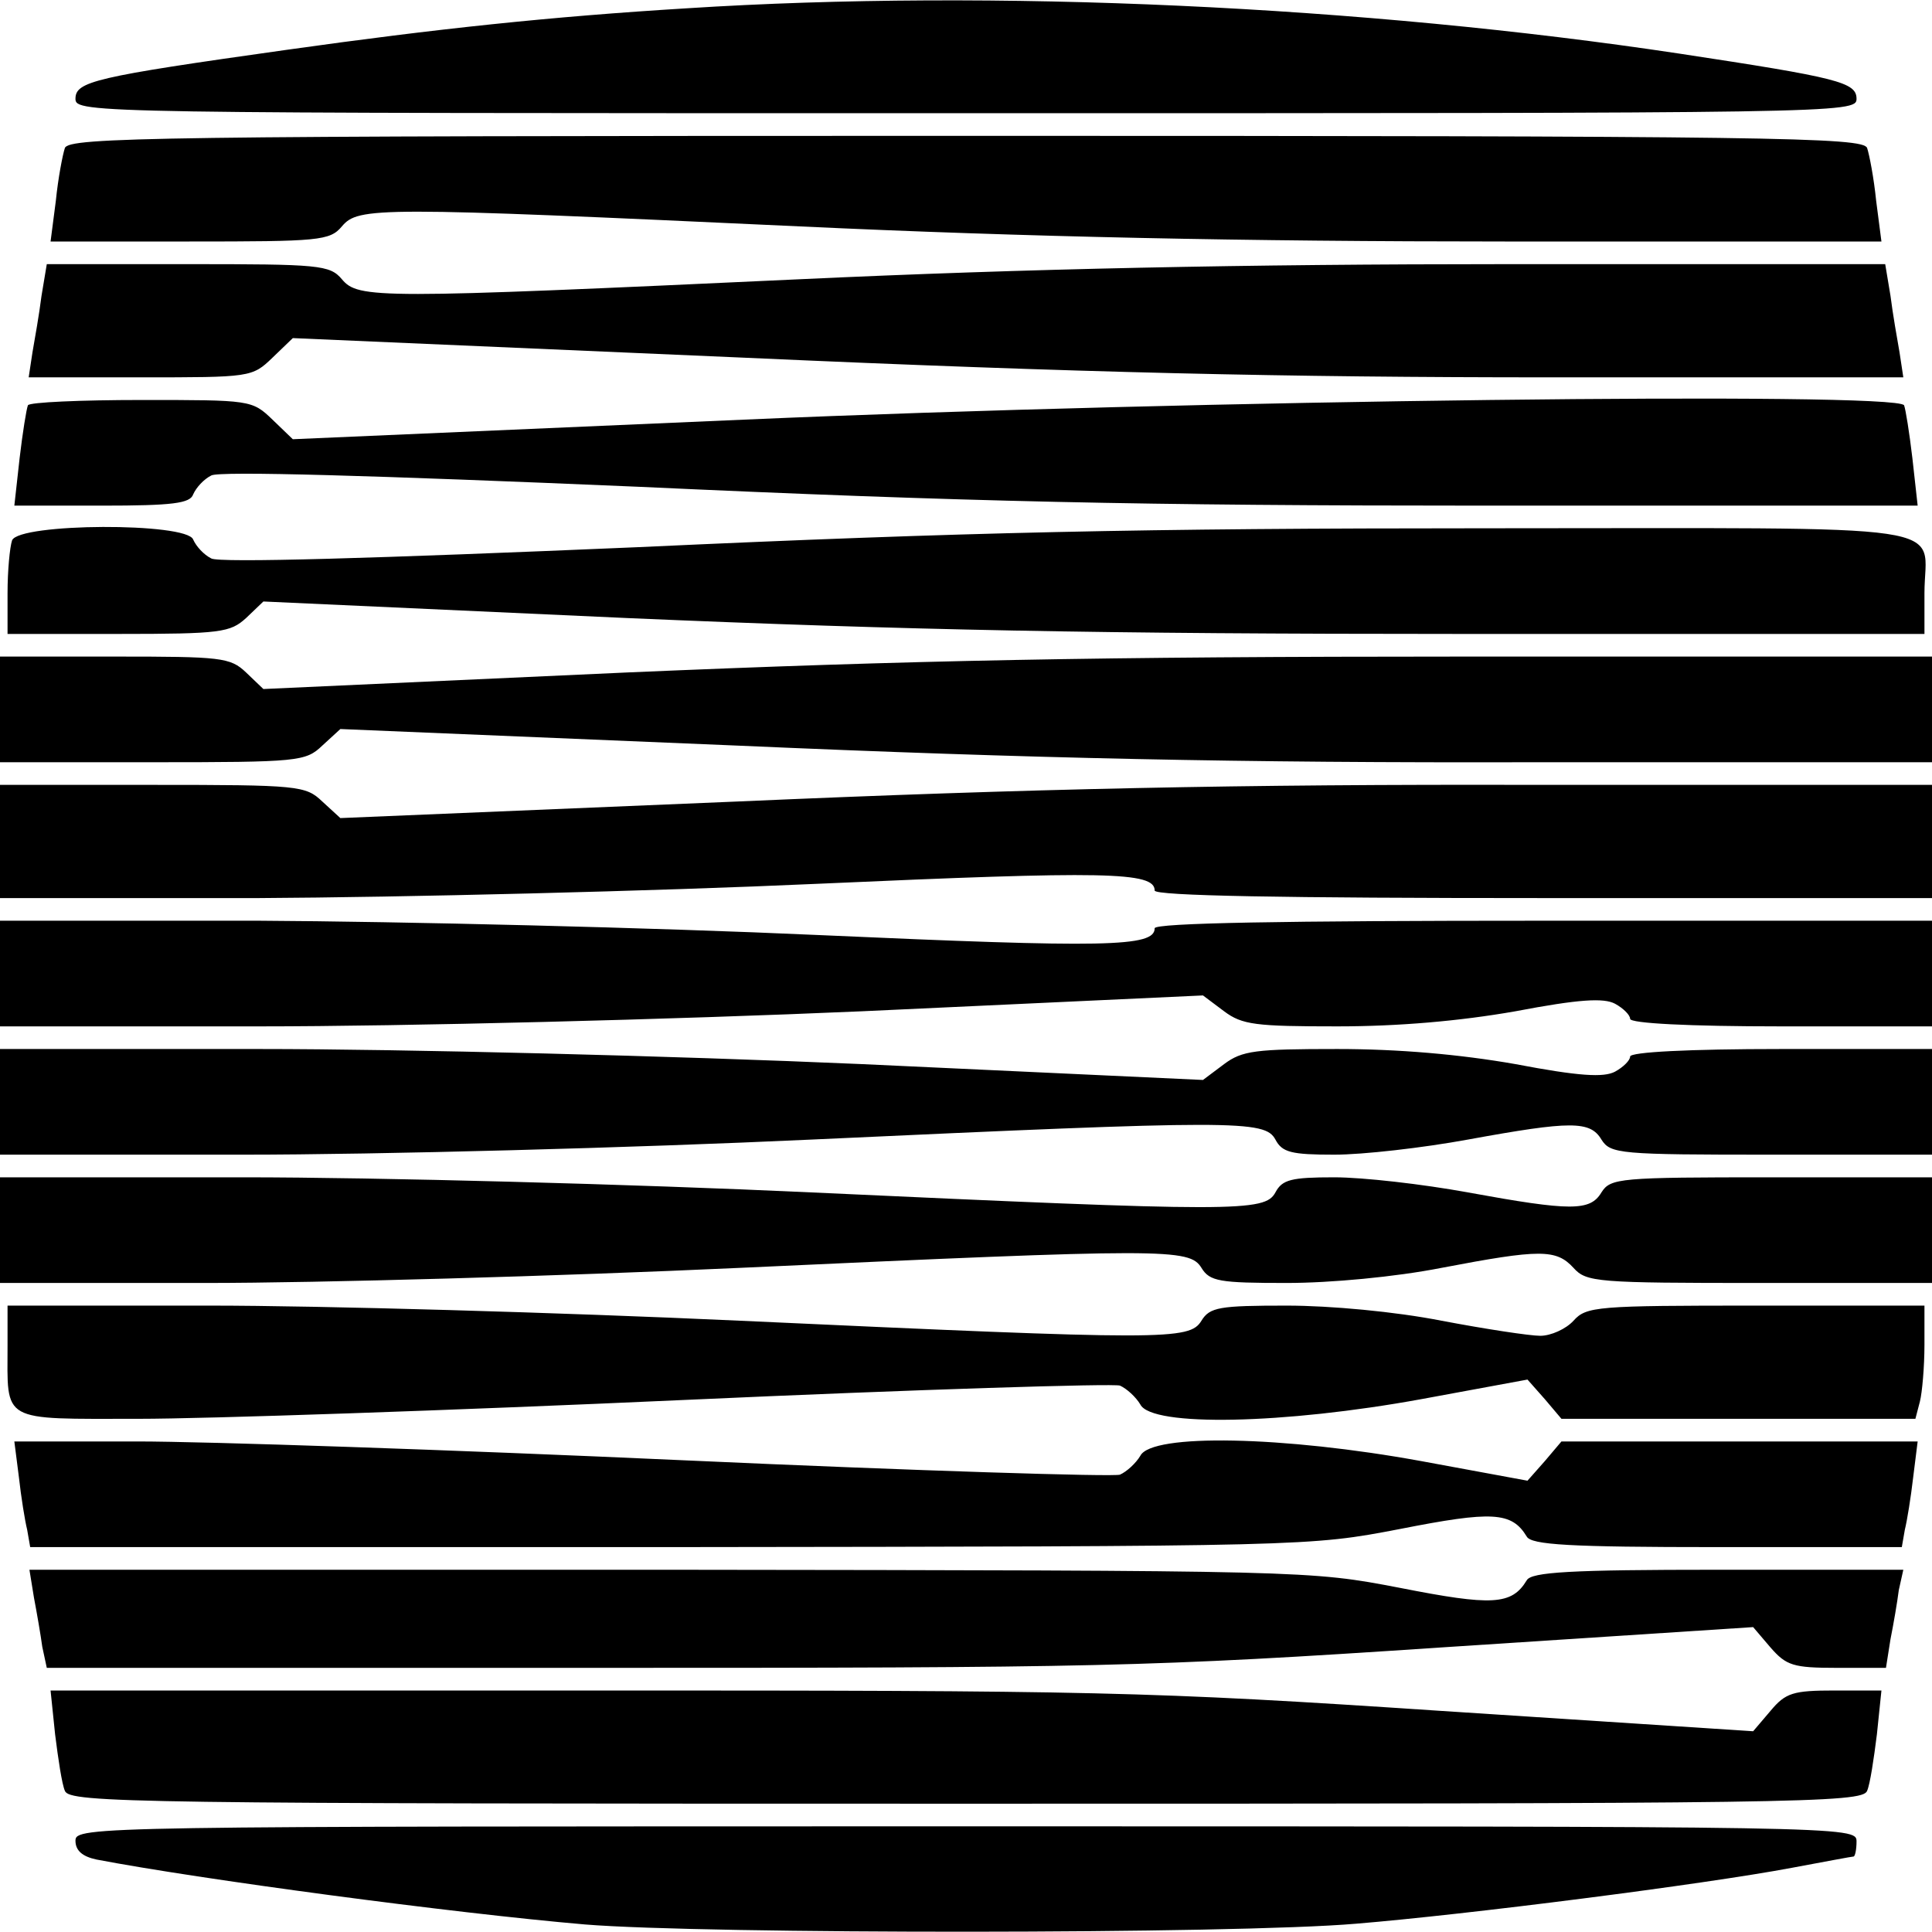
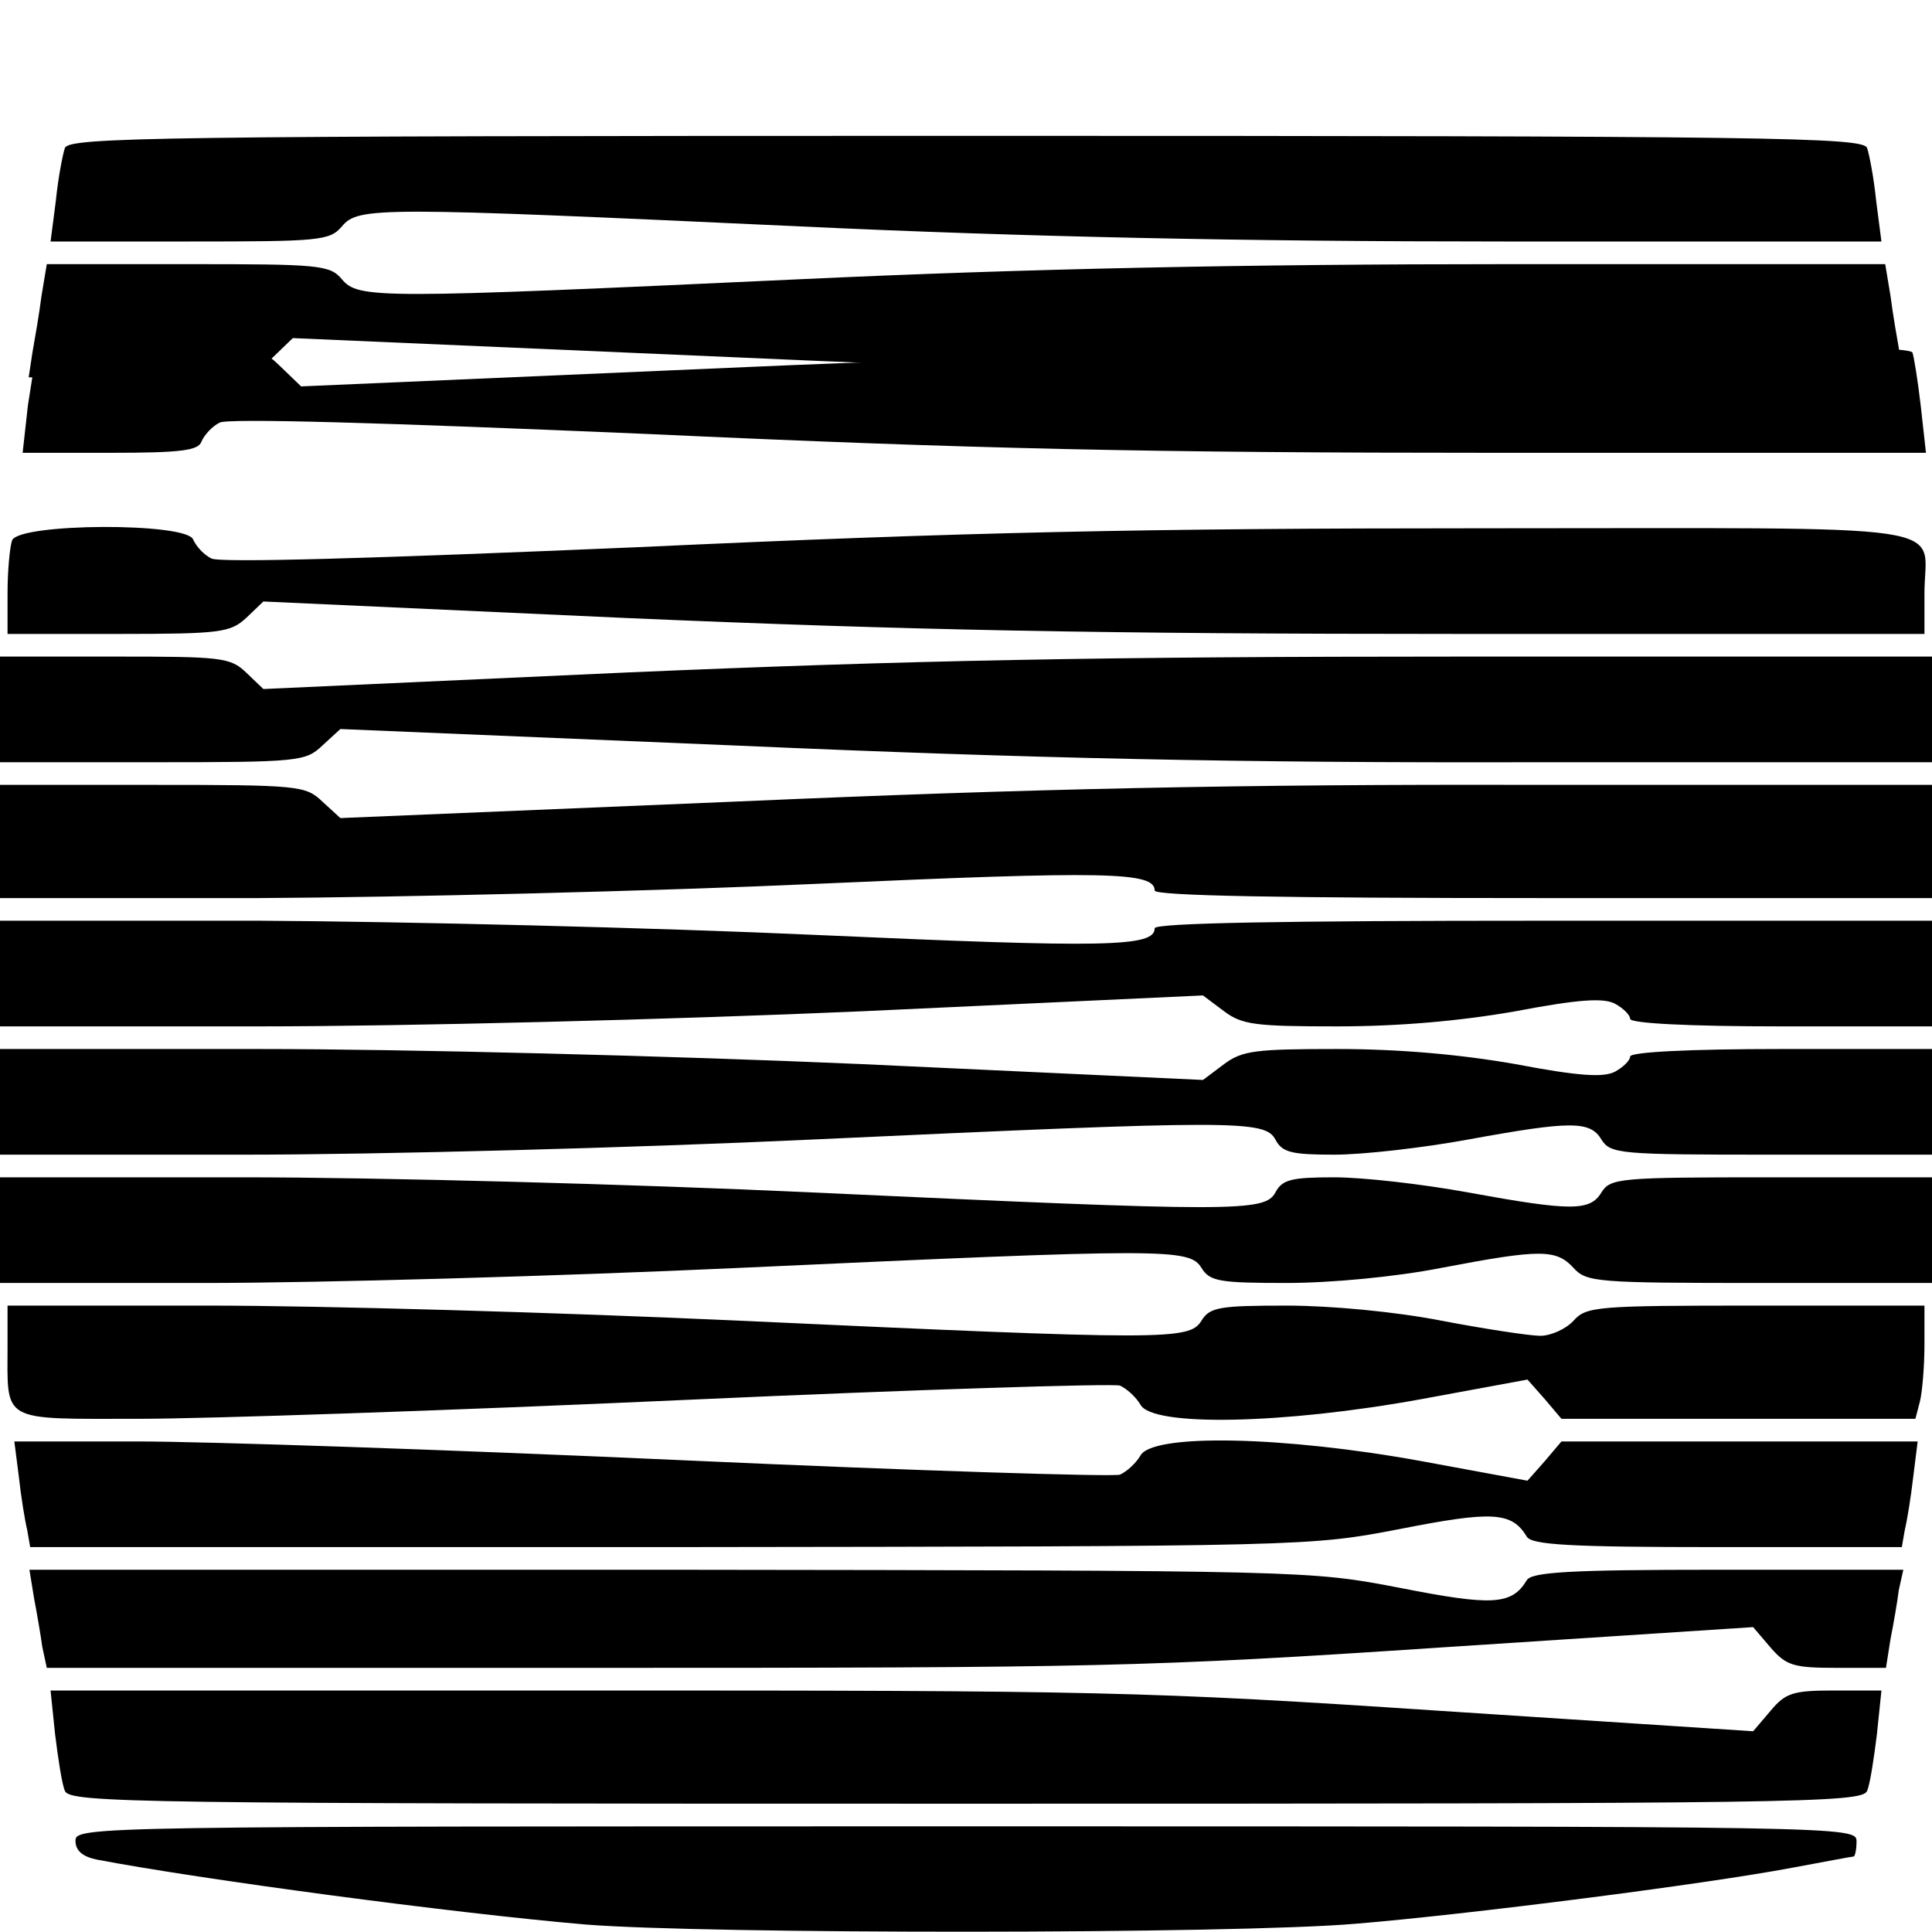
<svg xmlns="http://www.w3.org/2000/svg" version="1.0" width="256pt" height="256pt" viewBox="0 0 256 256" preserveAspectRatio="xMidYMid meet">
  <g transform="translate(0,256) scale(0.1,-0.1)" fill="#000000" stroke="none">
-     <path d="M910 2549 c-180 -11 -331 -27 -530 -55 -256 -36 -280 -42 -280 -65 0 -19 21 -19 1180 -19 1159 0 1180 0 1180 19 0 22 -24 28 -235 60 -418 63 -909 86 -1315 60z" />
    <path d="M86 2364 c-3 -9 -9 -40 -12 -70 l-7 -54 184 0 c172 0 186 1 202 20 22 26 45 26 607 0 299 -14 590 -20 934 -20 l499 0 -7 54 c-3 30 -9 61 -12 70 -6 14 -119 16 -1194 16 -1075 0 -1188 -2 -1194 -16z" />
    <path d="M55 2168 c-3 -24 -9 -58 -12 -75 l-5 -33 148 0 c146 0 148 0 175 26 l27 26 599 -26 c445 -20 718 -26 1067 -26 l468 0 -5 33 c-3 17 -9 51 -12 75 l-7 42 -501 0 c-347 0 -637 -6 -937 -20 -562 -26 -585 -26 -607 0 -16 19 -30 20 -204 20 l-187 0 -7 -42z" />
-     <path d="M37 2023 c-2 -5 -7 -36 -11 -70 l-7 -63 116 0 c94 0 117 3 121 15 4 9 14 20 24 25 11 6 215 0 566 -15 434 -20 669 -25 1122 -25 l573 0 -7 63 c-4 34 -9 65 -11 70 -11 18 -943 7 -1536 -19 l-599 -26 -27 26 c-27 26 -29 26 -173 26 -81 0 -149 -3 -151 -7z" />
+     <path d="M37 2023 l-7 -63 116 0 c94 0 117 3 121 15 4 9 14 20 24 25 11 6 215 0 566 -15 434 -20 669 -25 1122 -25 l573 0 -7 63 c-4 34 -9 65 -11 70 -11 18 -943 7 -1536 -19 l-599 -26 -27 26 c-27 26 -29 26 -173 26 -81 0 -149 -3 -151 -7z" />
    <path d="M16 1844 c-3 -9 -6 -40 -6 -70 l0 -54 147 0 c136 0 148 2 169 21 l23 22 483 -22 c372 -16 624 -21 1101 -21 l617 0 0 54 c0 95 61 86 -584 86 -450 0 -687 -5 -1120 -25 -351 -15 -555 -21 -566 -15 -10 5 -20 16 -24 25 -8 23 -231 22 -240 -1z" />
    <path d="M0 1620 l0 -70 202 0 c194 0 203 1 225 22 l24 22 527 -22 c388 -17 666 -23 1055 -22 l527 0 0 70 0 70 -622 0 c-482 0 -733 -5 -1106 -21 l-483 -22 -23 22 c-21 20 -33 21 -174 21 l-152 0 0 -70z" />
    <path d="M0 1445 l0 -75 343 0 c188 1 522 9 742 19 380 17 445 16 445 -9 0 -7 170 -10 515 -10 l515 0 0 75 0 75 -527 0 c-389 1 -667 -5 -1055 -22 l-527 -22 -24 22 c-22 21 -31 22 -225 22 l-202 0 0 -75z" />
    <path d="M0 1270 l0 -70 344 0 c191 0 547 9 798 20 l452 21 28 -21 c24 -18 42 -20 150 -20 81 0 162 7 236 20 84 16 117 18 132 10 11 -6 20 -15 20 -20 0 -6 78 -10 200 -10 l200 0 0 70 0 70 -515 0 c-345 0 -515 -3 -515 -10 0 -25 -65 -26 -445 -9 -220 10 -554 18 -742 19 l-343 0 0 -70z" />
    <path d="M0 1100 l0 -70 323 0 c177 0 516 9 752 20 564 26 601 26 615 0 9 -17 21 -20 78 -20 38 0 117 9 177 20 137 25 162 25 177 0 12 -19 24 -20 225 -20 l213 0 0 70 0 70 -200 0 c-122 0 -200 -4 -200 -10 0 -5 -9 -14 -20 -20 -15 -8 -48 -6 -132 10 -74 13 -155 20 -236 20 -108 0 -126 -2 -150 -20 l-28 -21 -452 21 c-251 11 -607 20 -798 20 l-344 0 0 -70z" />
    <path d="M0 930 l0 -70 273 0 c149 0 468 9 707 20 566 26 596 26 612 0 11 -18 24 -20 113 -20 58 0 144 8 205 20 131 25 152 25 175 0 17 -19 31 -20 247 -20 l228 0 0 70 0 70 -213 0 c-201 0 -213 -1 -225 -20 -15 -25 -40 -25 -177 0 -60 11 -139 20 -177 20 -57 0 -69 -3 -78 -20 -14 -26 -51 -26 -615 0 -236 11 -575 20 -752 20 l-323 0 0 -70z" />
    <path d="M10 778 c0 -104 -11 -98 174 -98 88 0 414 11 723 25 309 14 569 22 577 19 9 -4 21 -15 27 -25 15 -30 191 -26 372 7 l141 26 23 -26 22 -26 234 0 235 0 6 23 c3 12 6 46 6 75 l0 52 -223 0 c-211 0 -225 -1 -242 -20 -10 -11 -30 -20 -44 -20 -14 0 -73 9 -131 20 -61 12 -147 20 -205 20 -89 0 -102 -2 -113 -20 -16 -26 -46 -26 -612 0 -239 11 -555 20 -702 20 l-268 0 0 -52z" />
    <path d="M25 603 c3 -27 8 -58 11 -70 l4 -23 848 0 c847 1 847 1 967 24 122 24 148 23 168 -10 6 -11 57 -14 252 -14 l245 0 4 23 c3 12 8 43 11 69 l6 48 -236 0 -236 0 -22 -26 -23 -26 -141 26 c-181 33 -357 37 -372 7 -6 -10 -18 -21 -27 -25 -8 -3 -268 5 -577 19 -309 14 -635 25 -725 25 l-163 0 6 -47z" />
    <path d="M45 443 c4 -21 9 -50 11 -65 l6 -28 716 0 c674 0 742 1 1131 27 l414 27 23 -27 c21 -24 30 -27 88 -27 l65 0 6 38 c4 20 9 49 11 65 l6 27 -246 0 c-195 0 -247 -3 -253 -14 -20 -33 -46 -34 -168 -10 -120 23 -120 23 -968 24 l-848 0 6 -37z" />
    <path d="M73 262 c4 -32 9 -66 13 -75 6 -16 94 -17 1194 -17 1100 0 1188 1 1194 17 4 9 9 43 13 75 l6 58 -62 0 c-55 0 -65 -3 -85 -27 l-23 -27 -414 27 c-389 26 -458 27 -1128 27 l-714 0 6 -58z" />
    <path d="M100 121 c0 -13 9 -21 28 -25 136 -26 472 -71 647 -86 159 -13 860 -13 1022 1 146 12 460 52 577 74 43 8 80 15 82 15 2 0 4 9 4 20 0 20 -7 20 -1180 20 -1157 0 -1180 0 -1180 -19z" />
  </g>
</svg>